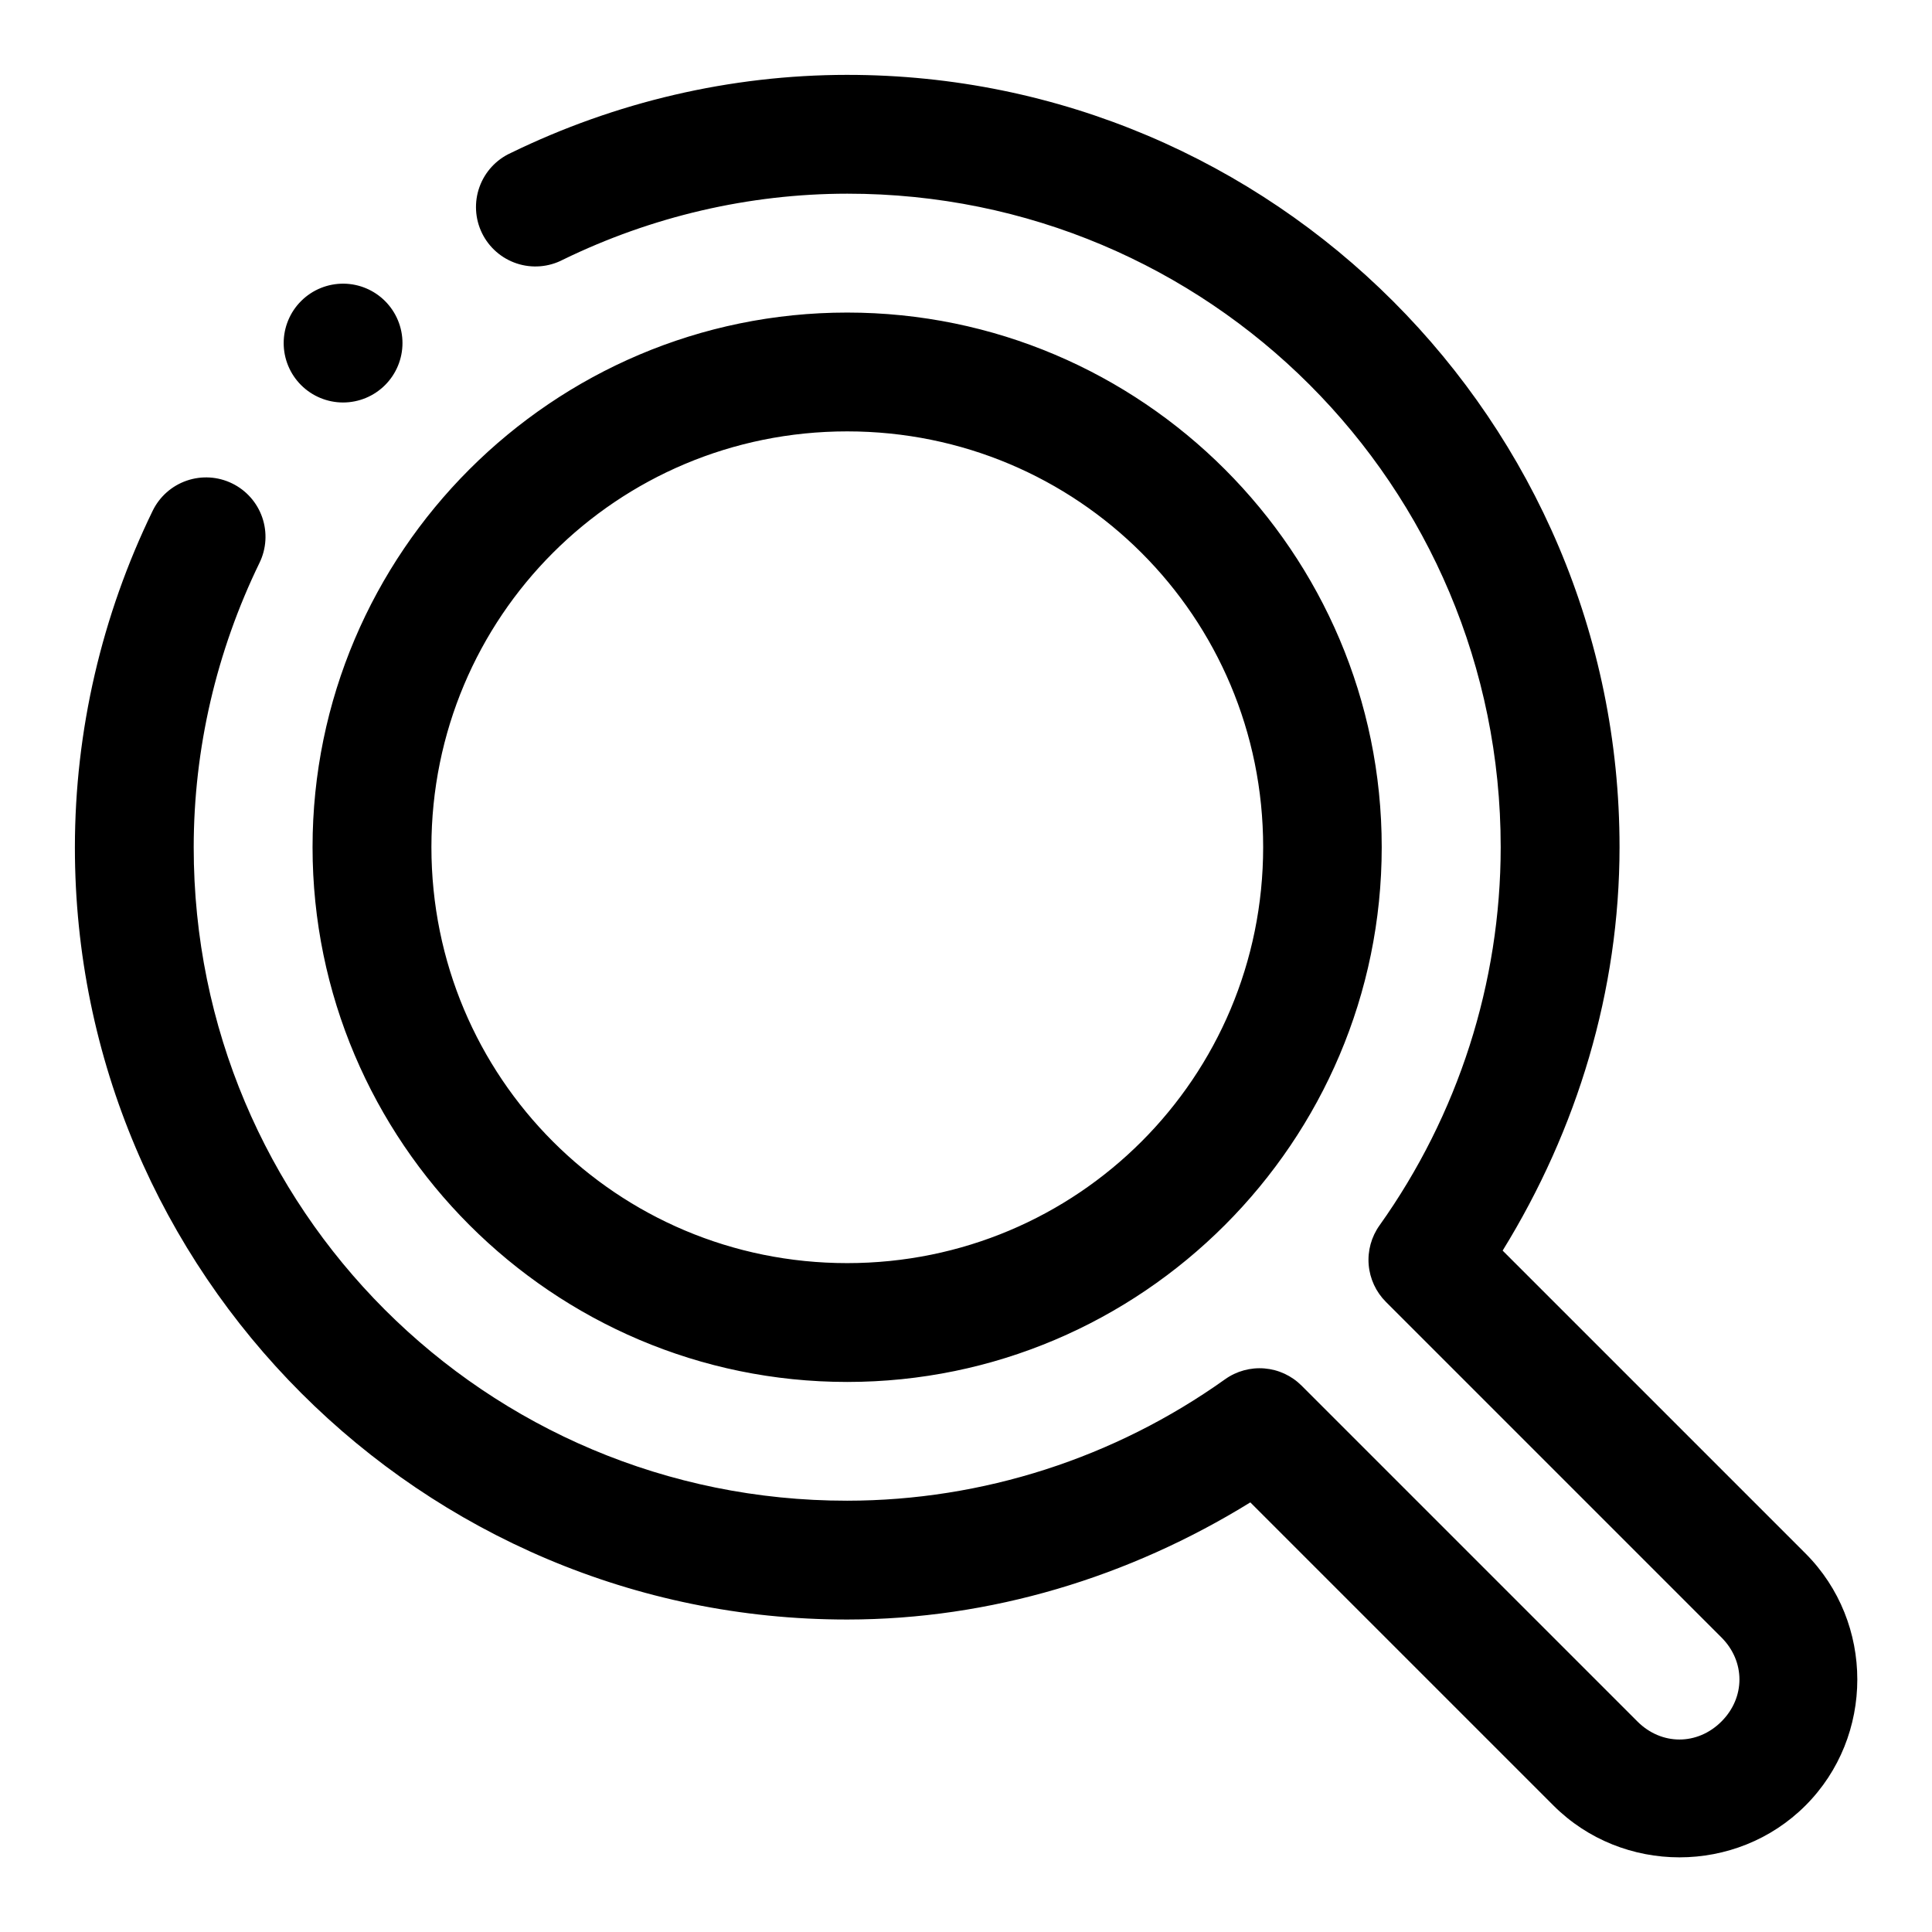
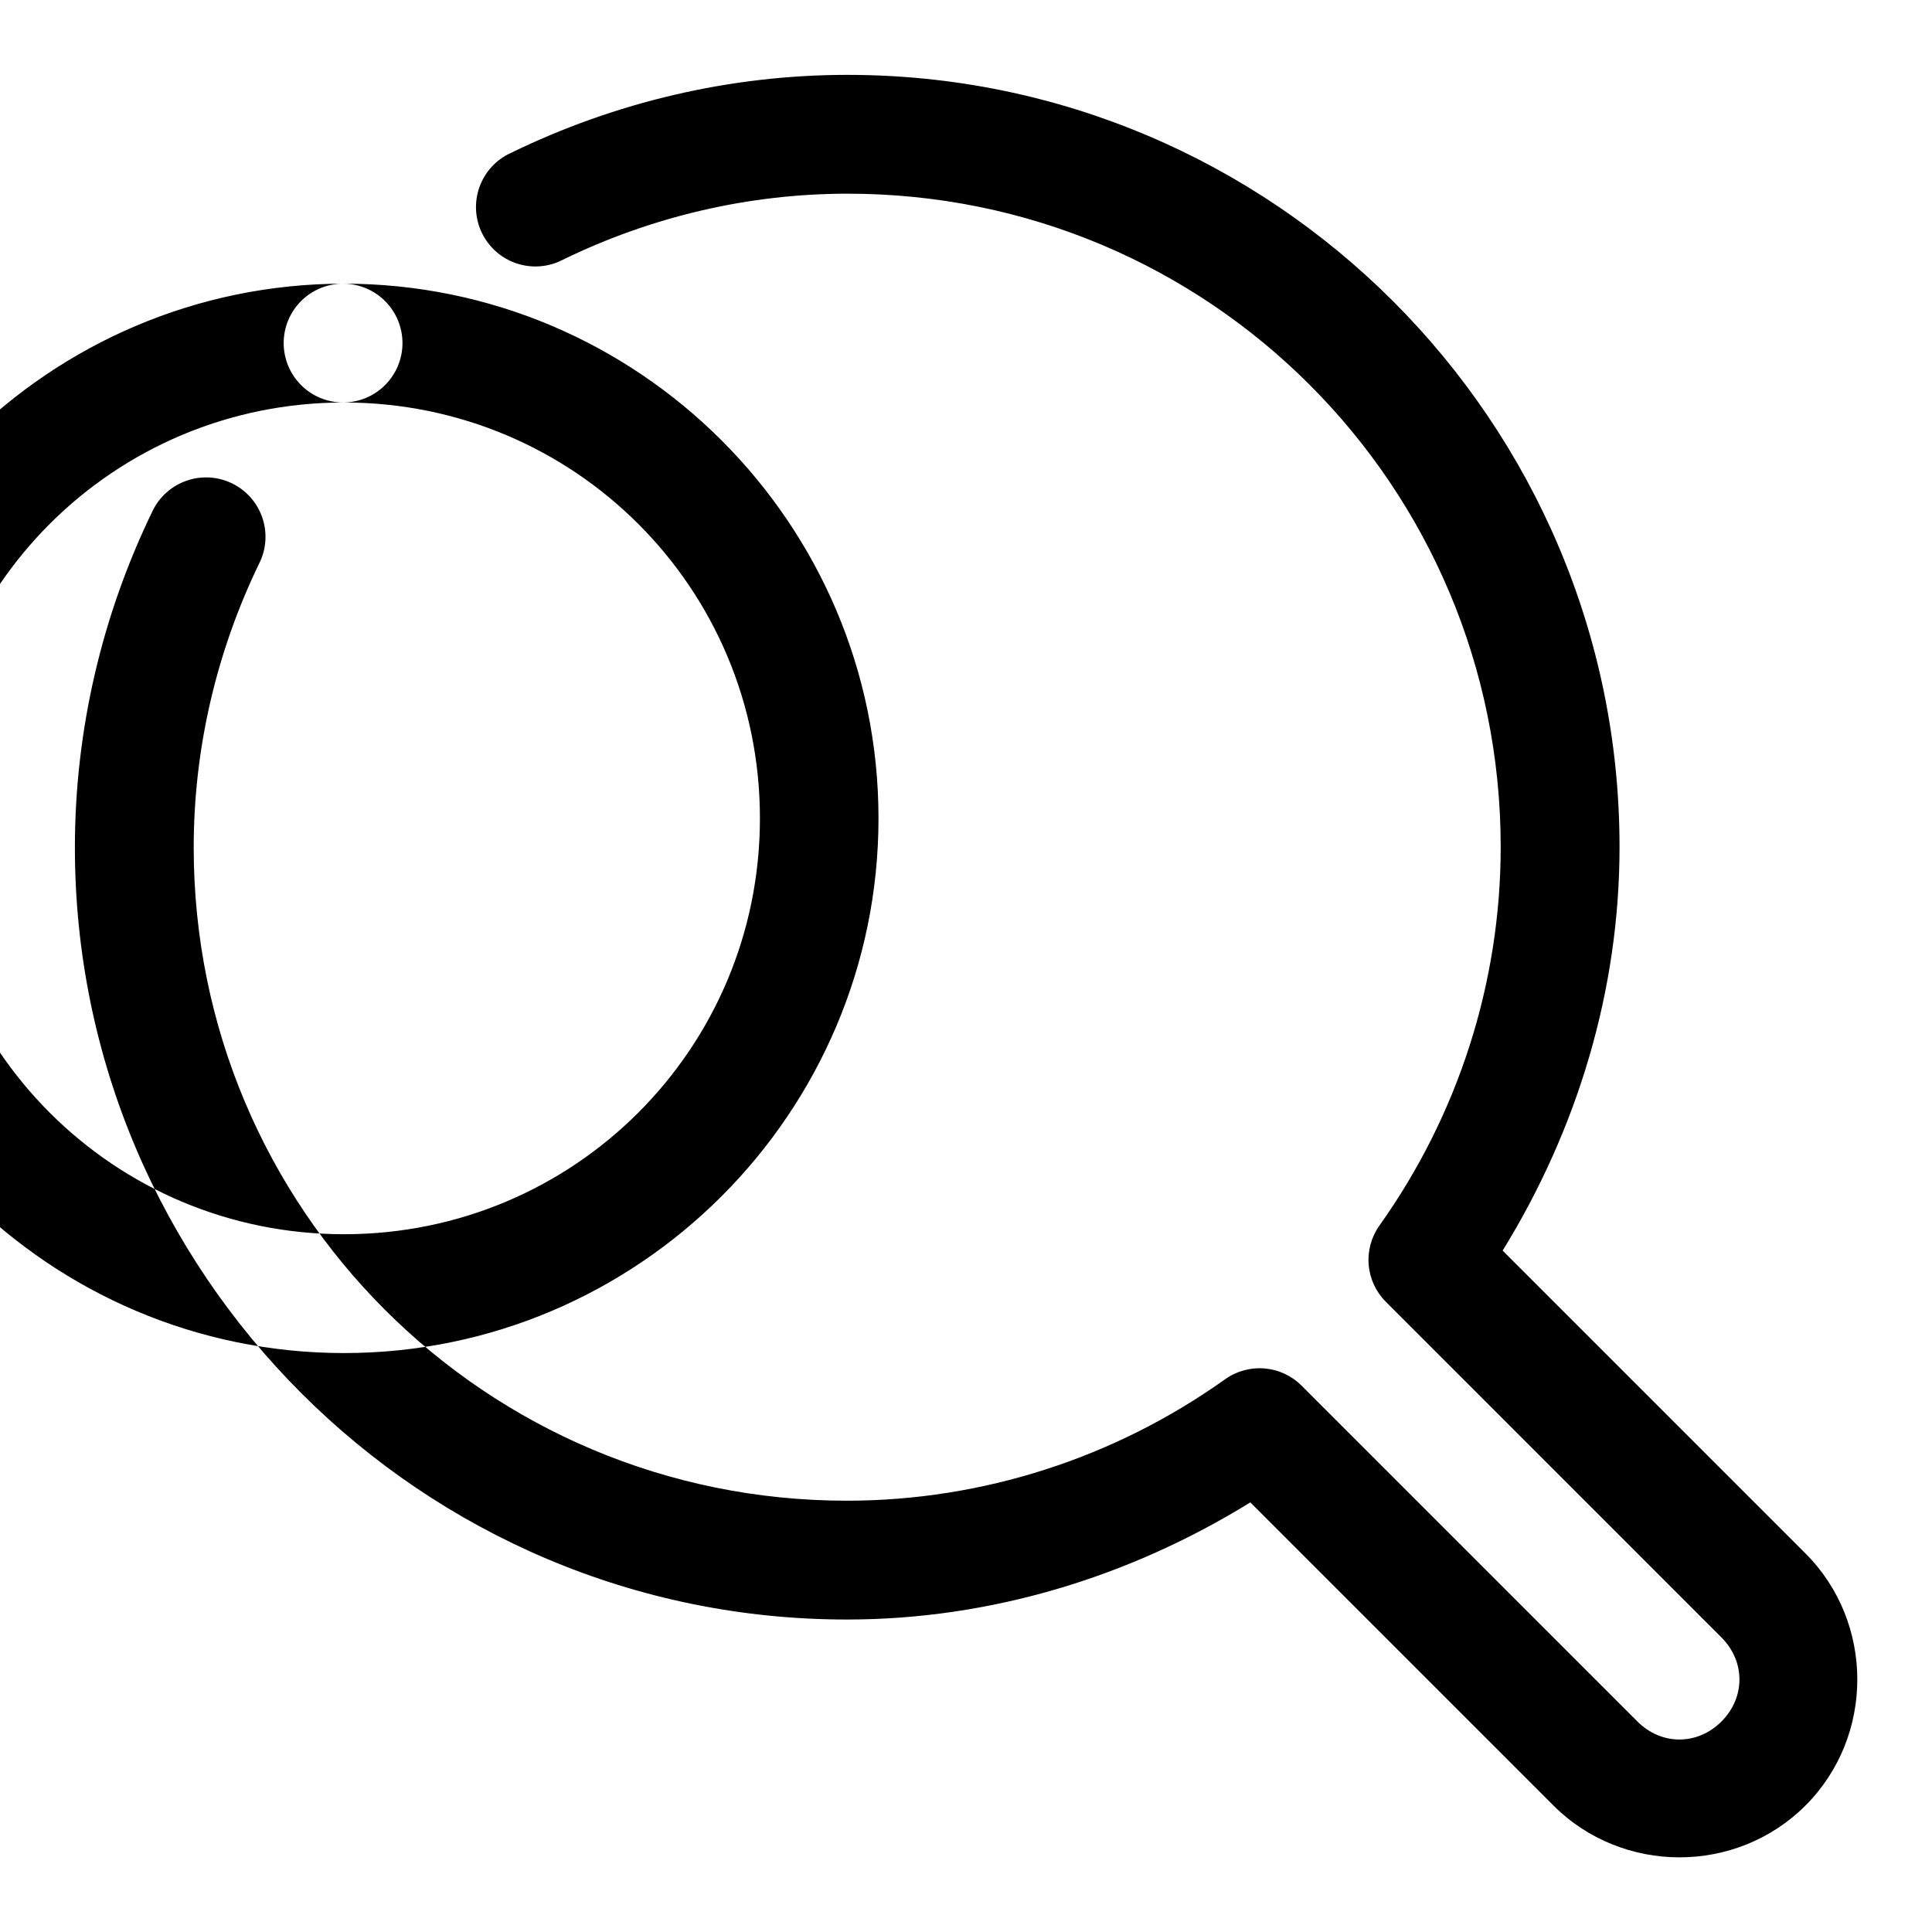
<svg xmlns="http://www.w3.org/2000/svg" fill="#000000" width="800px" height="800px" version="1.1" viewBox="144 144 512 512">
-   <path d="m368.5 163.84c-30.926 0.02-61.391 7.176-89.129 20.695-3.871 1.762-6.863 5.008-8.301 9.008s-1.199 8.414 0.664 12.234c1.867 3.82 5.195 6.723 9.234 8.051 4.035 1.328 8.441 0.965 12.207-1 23.508-11.457 49.27-17.484 75.355-17.5 95.82-0.059 173.2 77.359 173.17 173.19-0.012 35.922-11.266 70.945-32.117 100.23-2.16 3.031-3.176 6.731-2.867 10.441 0.312 3.707 1.926 7.188 4.559 9.82l88.926 88.93c6.359 6.356 6.359 15.922 0 22.277-6.359 6.363-15.898 6.363-22.262 0l-89.004-89.004c-2.637-2.637-6.117-4.254-9.832-4.562-3.715-0.309-7.414 0.707-10.449 2.871-29.262 20.863-64.262 32.156-100.15 32.18-95.824 0.059-173.21-77.359-173.17-173.18 0.012-26.098 6.008-51.859 17.438-75.371 1.828-3.754 2.086-8.082 0.723-12.031-1.363-3.945-4.238-7.191-7.996-9.016-3.754-1.828-8.082-2.09-12.031-0.723-3.945 1.363-7.191 4.238-9.016 7.996-13.496 27.754-20.59 58.234-20.605 89.145-0.043 112.86 91.828 204.74 204.69 204.67 37.934-0.023 74.707-11.219 106.81-31.043l80.336 80.336c18.309 18.309 48.48 18.309 66.789 0 18.312-18.312 18.312-48.492 0-66.805l-80.258-80.258c19.82-32.137 30.969-68.949 30.98-106.9 0.039-112.86-91.824-204.74-204.69-204.68zm-133.35 55.336c-4.258-0.059-8.355 1.602-11.363 4.613-2.953 2.953-4.609 6.957-4.609 11.133 0 4.172 1.656 8.176 4.609 11.129s6.957 4.613 11.133 4.613c4.172 0 8.176-1.66 11.129-4.613s4.613-6.957 4.613-11.129c0-4.176-1.66-8.18-4.613-11.133-2.894-2.898-6.805-4.551-10.898-4.613zm133.36 7.656c-78.07 0-141.68 63.598-141.68 141.67 0 78.07 63.613 141.73 141.68 141.73 78.07 0 141.66-63.656 141.66-141.73 0-78.07-63.594-141.67-141.66-141.67zm0 31.488c61.051 0 110.24 49.125 110.24 110.18 0 61.051-49.188 110.24-110.24 110.24-61.055 0-110.18-49.188-110.18-110.24 0-61.055 49.125-110.18 110.18-110.18z" fill-rule="evenodd" />
+   <path d="m368.5 163.84c-30.926 0.02-61.391 7.176-89.129 20.695-3.871 1.762-6.863 5.008-8.301 9.008s-1.199 8.414 0.664 12.234c1.867 3.82 5.195 6.723 9.234 8.051 4.035 1.328 8.441 0.965 12.207-1 23.508-11.457 49.27-17.484 75.355-17.5 95.82-0.059 173.2 77.359 173.17 173.19-0.012 35.922-11.266 70.945-32.117 100.23-2.16 3.031-3.176 6.731-2.867 10.441 0.312 3.707 1.926 7.188 4.559 9.82l88.926 88.93c6.359 6.356 6.359 15.922 0 22.277-6.359 6.363-15.898 6.363-22.262 0l-89.004-89.004c-2.637-2.637-6.117-4.254-9.832-4.562-3.715-0.309-7.414 0.707-10.449 2.871-29.262 20.863-64.262 32.156-100.15 32.18-95.824 0.059-173.21-77.359-173.17-173.18 0.012-26.098 6.008-51.859 17.438-75.371 1.828-3.754 2.086-8.082 0.723-12.031-1.363-3.945-4.238-7.191-7.996-9.016-3.754-1.828-8.082-2.09-12.031-0.723-3.945 1.363-7.191 4.238-9.016 7.996-13.496 27.754-20.59 58.234-20.605 89.145-0.043 112.86 91.828 204.74 204.69 204.67 37.934-0.023 74.707-11.219 106.81-31.043l80.336 80.336c18.309 18.309 48.48 18.309 66.789 0 18.312-18.312 18.312-48.492 0-66.805l-80.258-80.258c19.82-32.137 30.969-68.949 30.98-106.9 0.039-112.86-91.824-204.74-204.69-204.68zm-133.35 55.336c-4.258-0.059-8.355 1.602-11.363 4.613-2.953 2.953-4.609 6.957-4.609 11.133 0 4.172 1.656 8.176 4.609 11.129s6.957 4.613 11.133 4.613c4.172 0 8.176-1.66 11.129-4.613s4.613-6.957 4.613-11.129c0-4.176-1.66-8.18-4.613-11.133-2.894-2.898-6.805-4.551-10.898-4.613zc-78.07 0-141.68 63.598-141.68 141.67 0 78.07 63.613 141.73 141.68 141.73 78.07 0 141.66-63.656 141.66-141.73 0-78.07-63.594-141.67-141.66-141.67zm0 31.488c61.051 0 110.24 49.125 110.24 110.18 0 61.051-49.188 110.24-110.24 110.24-61.055 0-110.18-49.188-110.18-110.24 0-61.055 49.125-110.18 110.18-110.18z" fill-rule="evenodd" />
</svg>